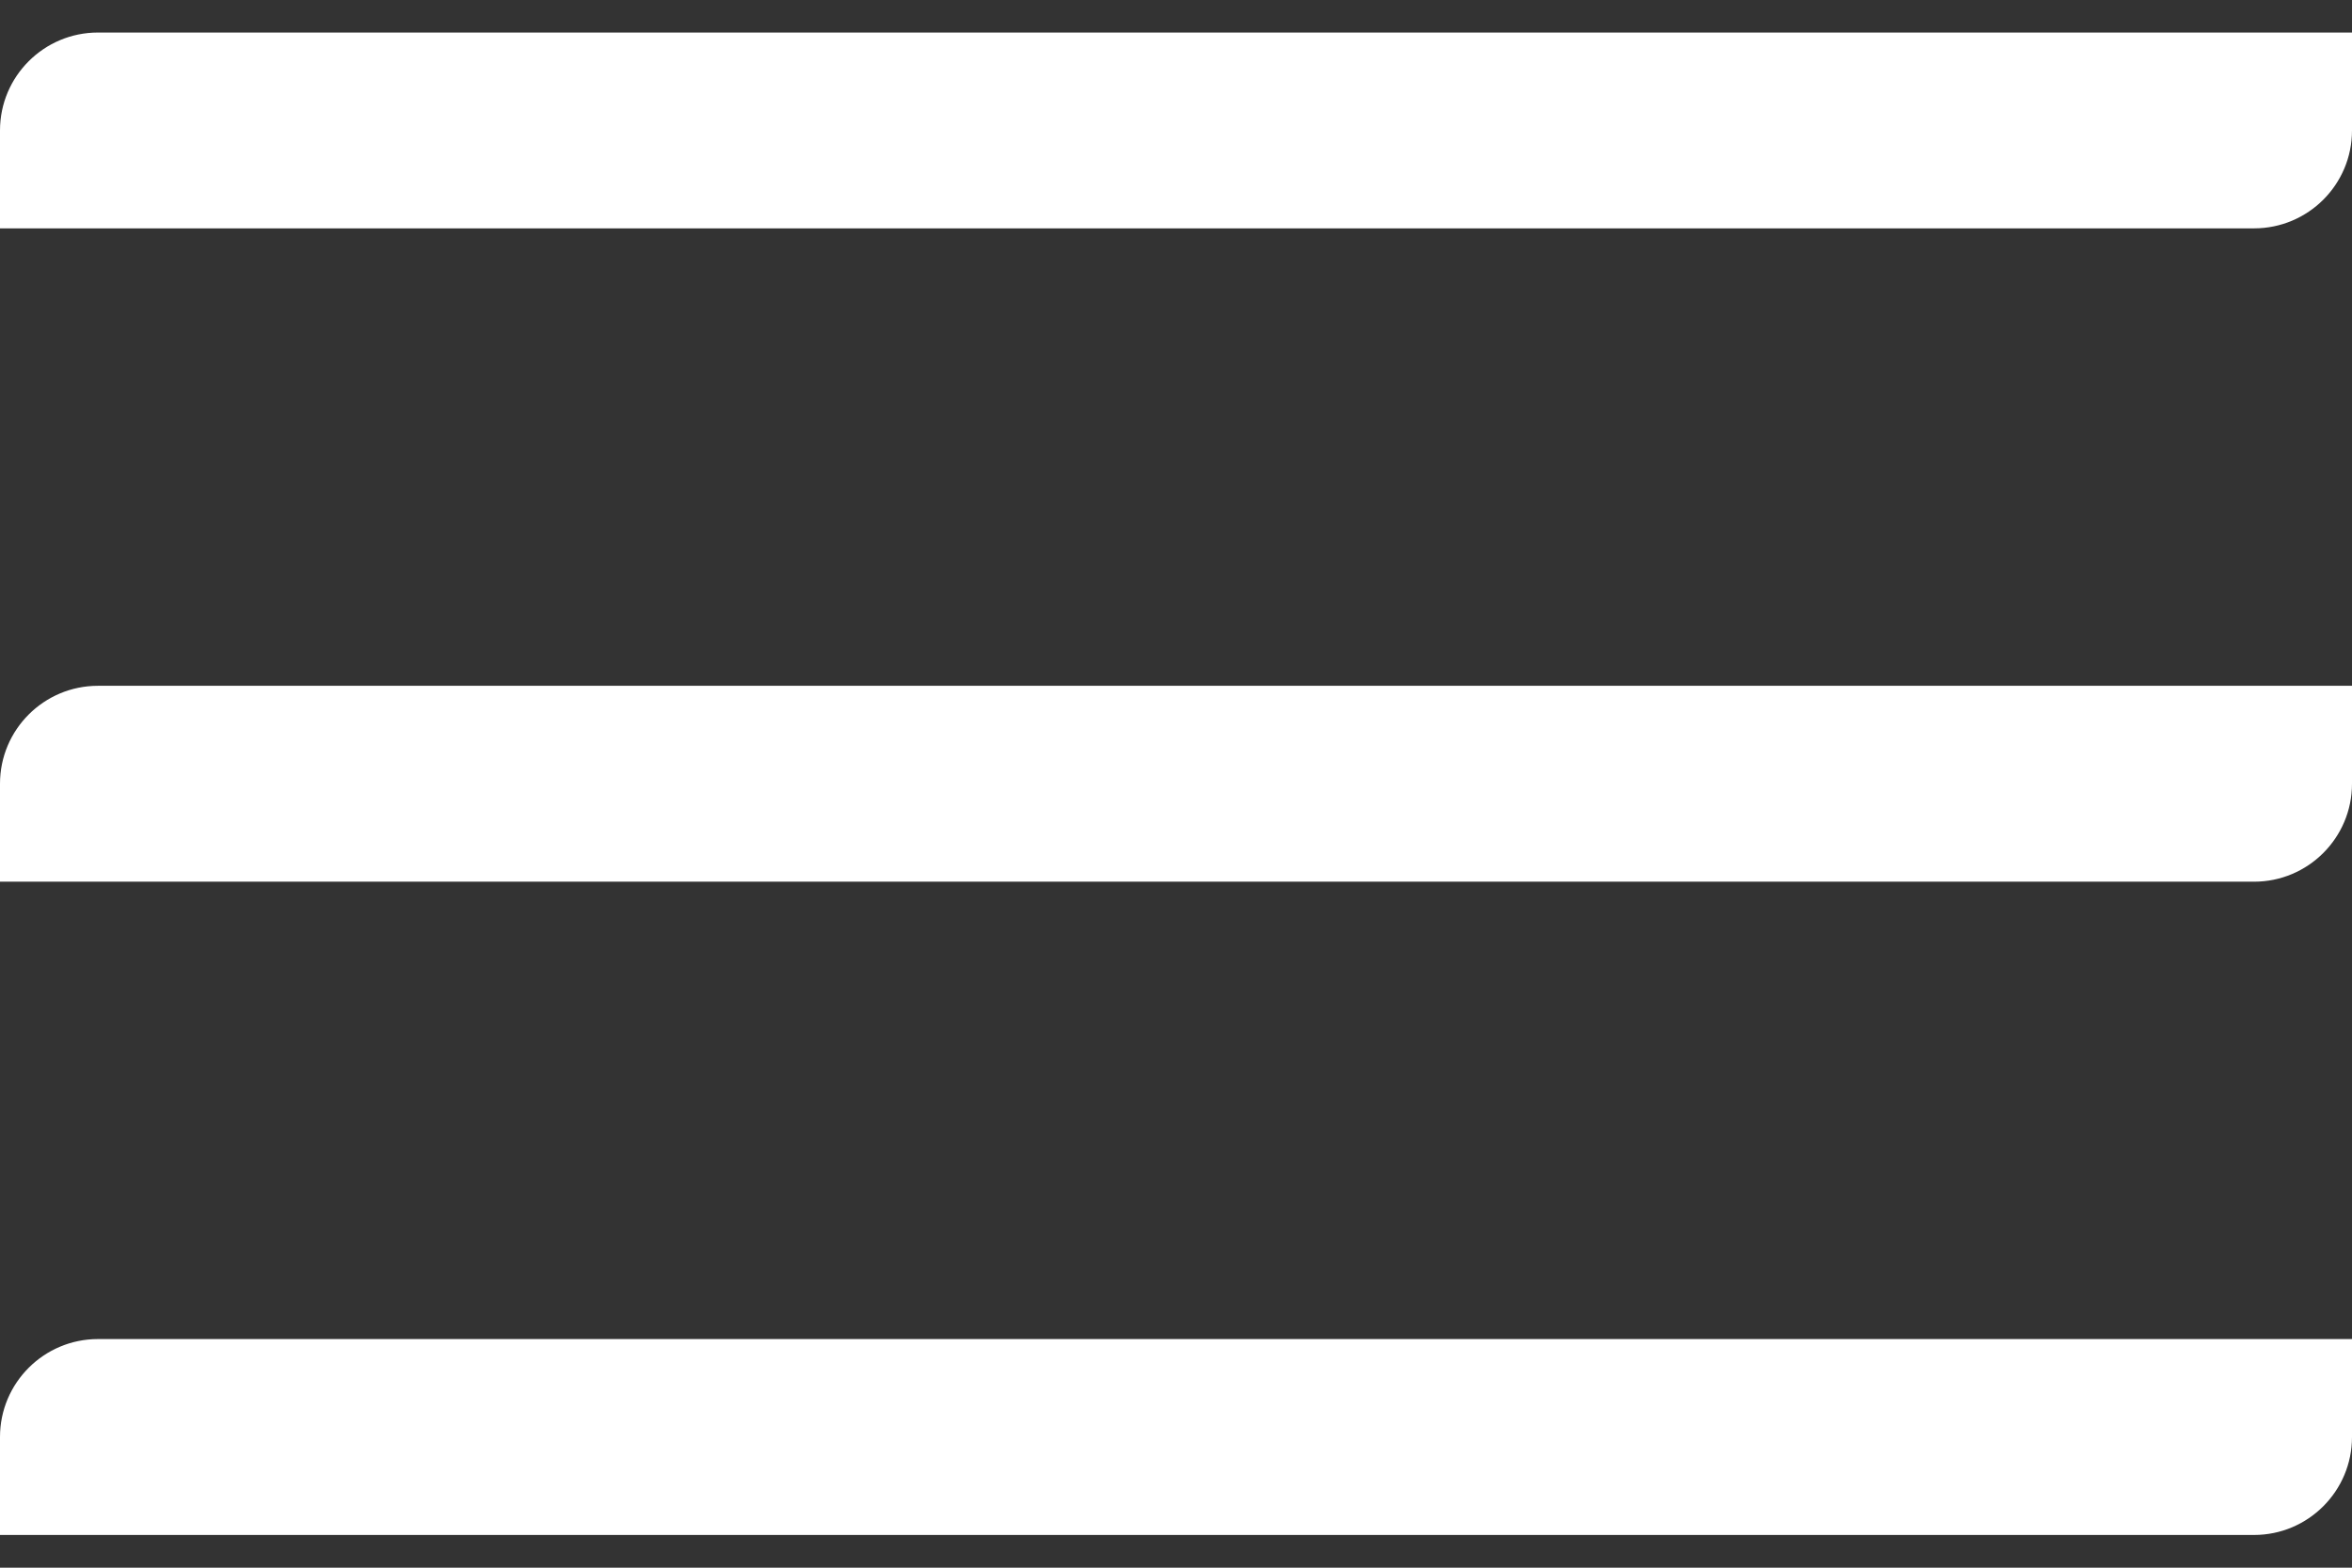
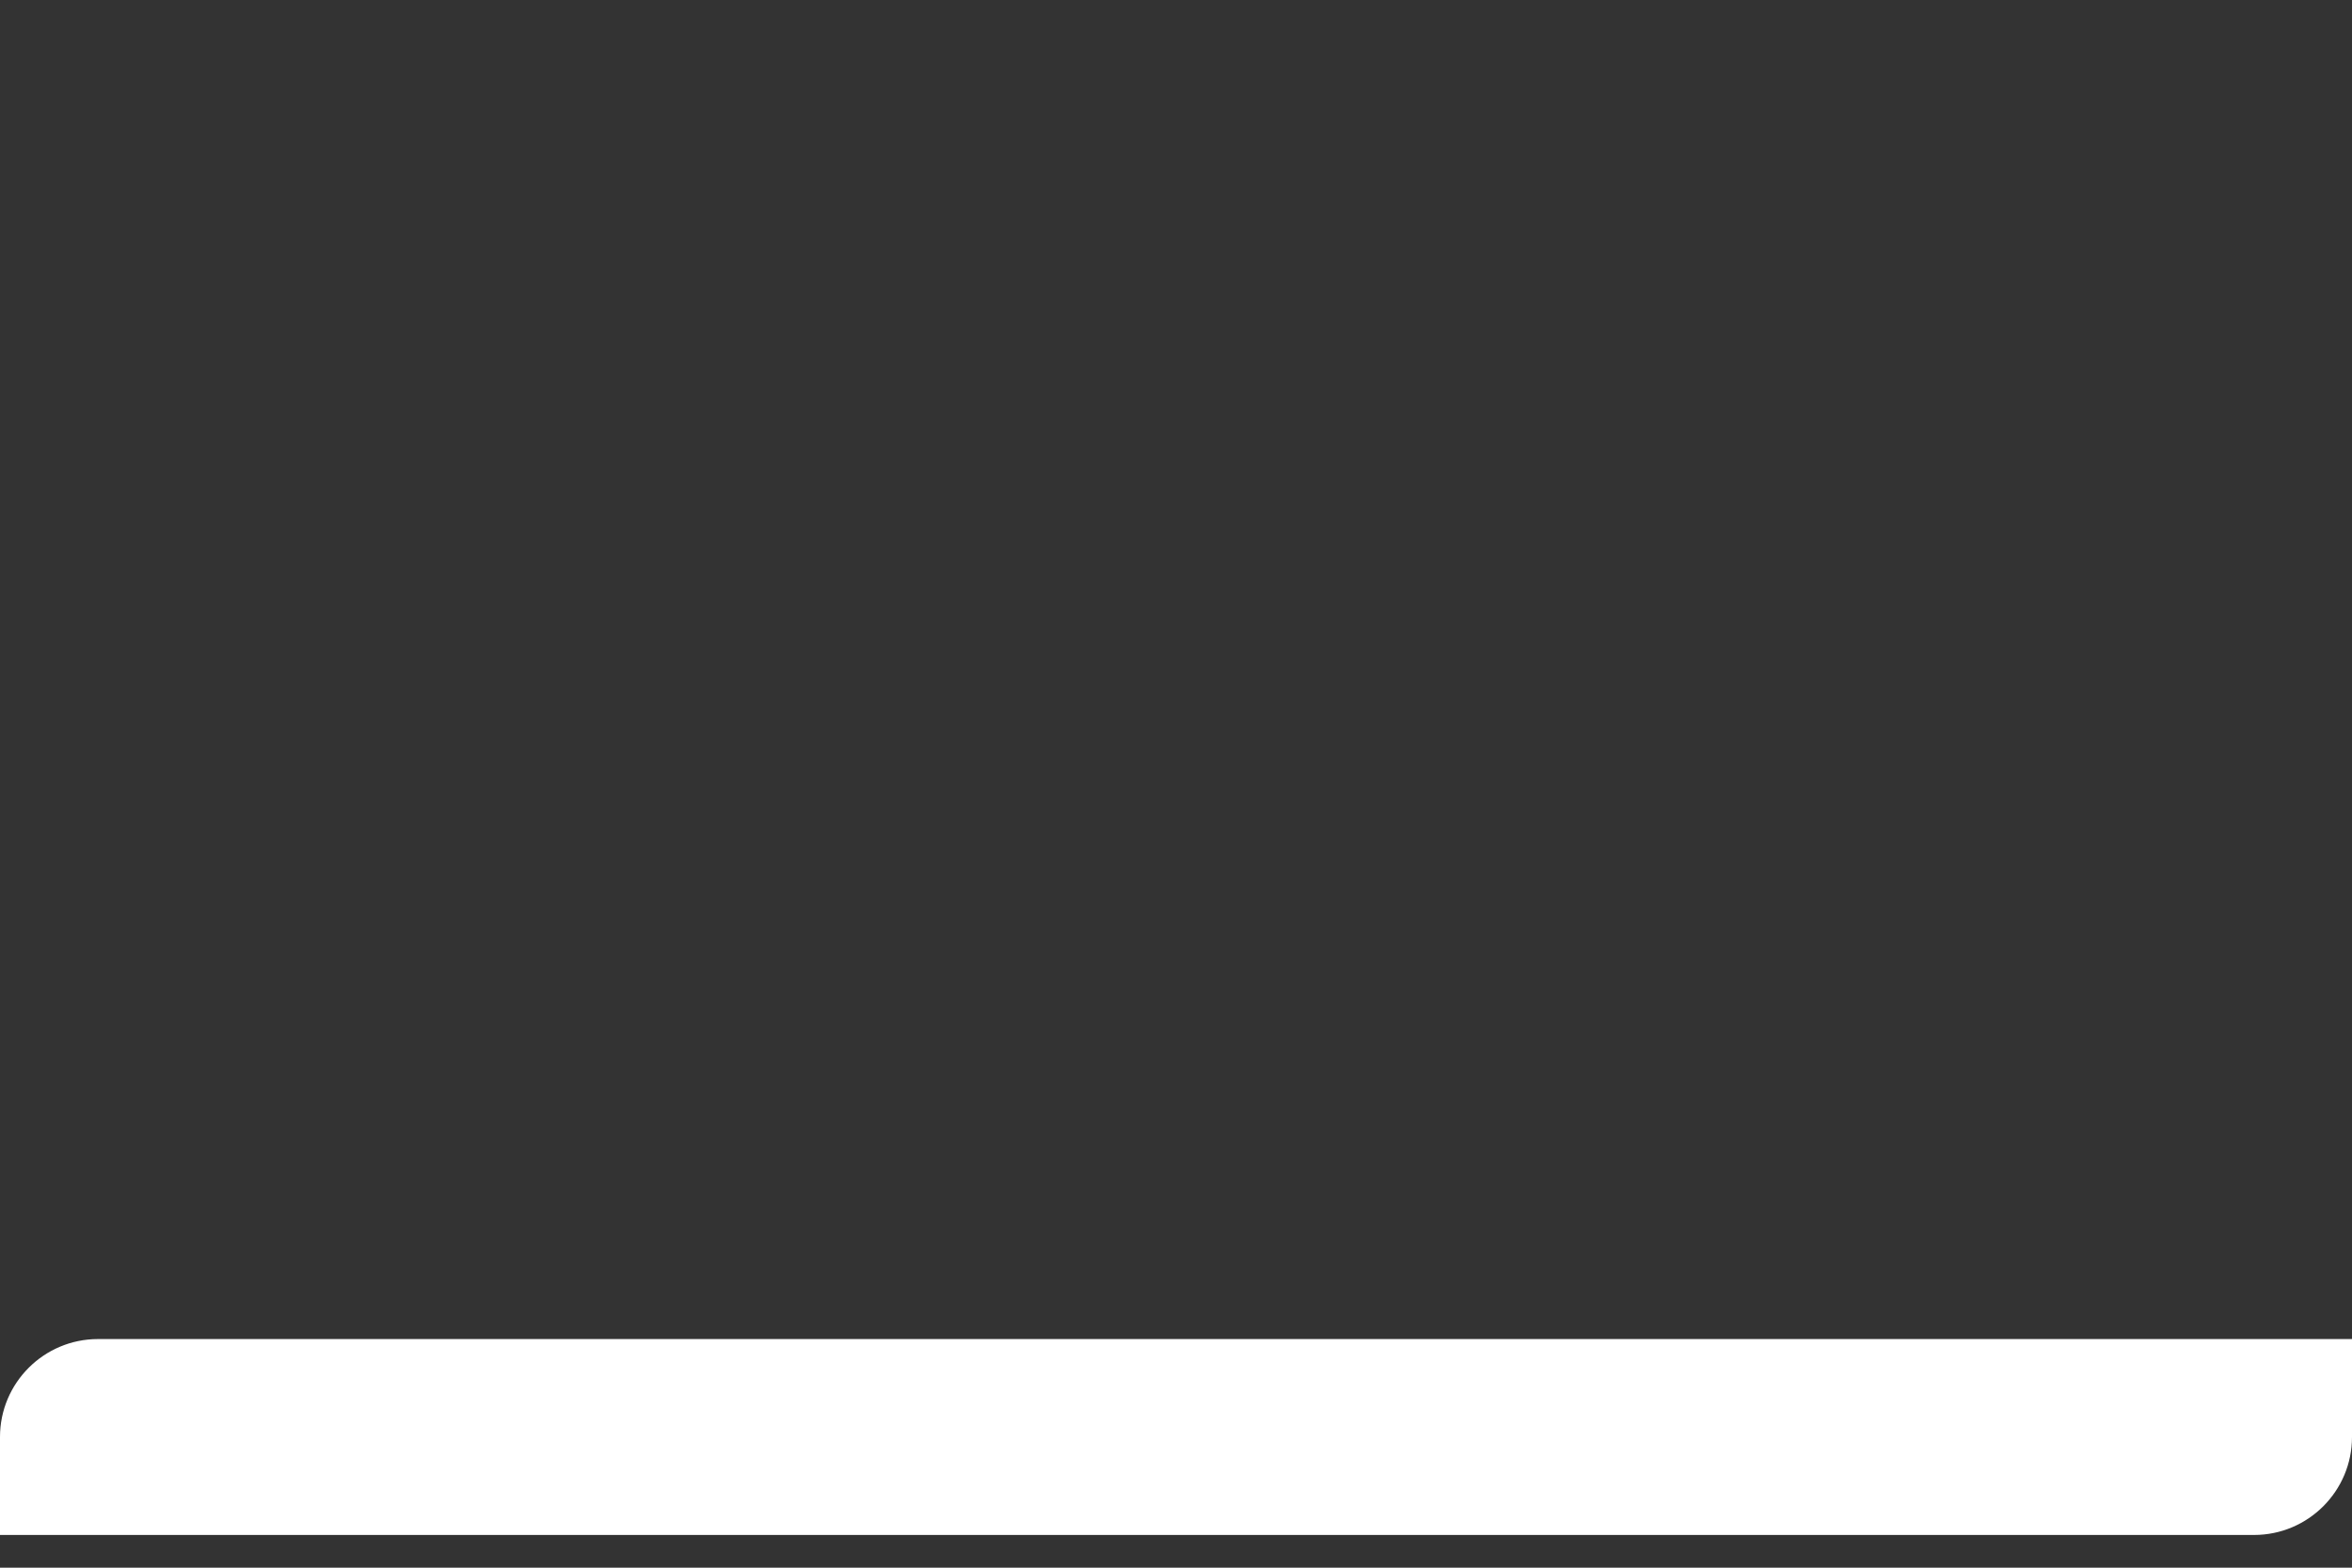
<svg xmlns="http://www.w3.org/2000/svg" width="36" height="24" viewBox="0 0 36 24" fill="none">
  <rect x="0" y="0" width="36" height="24" fill="#333333" stroke="none" />
-   <path d="M1.499 10.499H36V11.998C36 12.827 35.327 13.498 34.501 13.498H0V11.998C0 11.169 0.674 10.499 1.499 10.499Z" fill="white" />
-   <path d="M1.499 0.498H36V1.997C36 2.826 35.327 3.496 34.501 3.496H0V1.997C0 1.168 0.674 0.498 1.499 0.498Z" fill="white" />
  <path d="M1.499 20.5H36V21.999C36 22.828 35.327 23.499 34.501 23.499H0V21.999C0 21.17 0.674 20.5 1.499 20.5Z" fill="white" />
</svg>